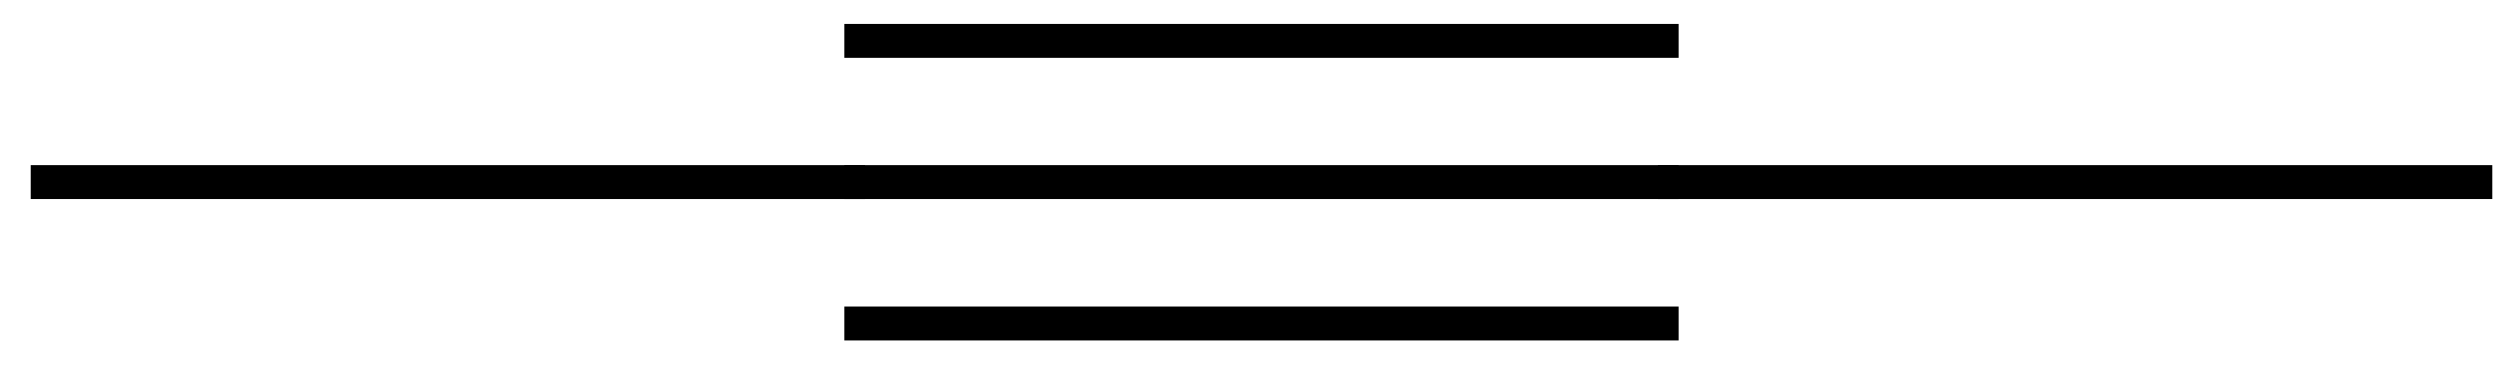
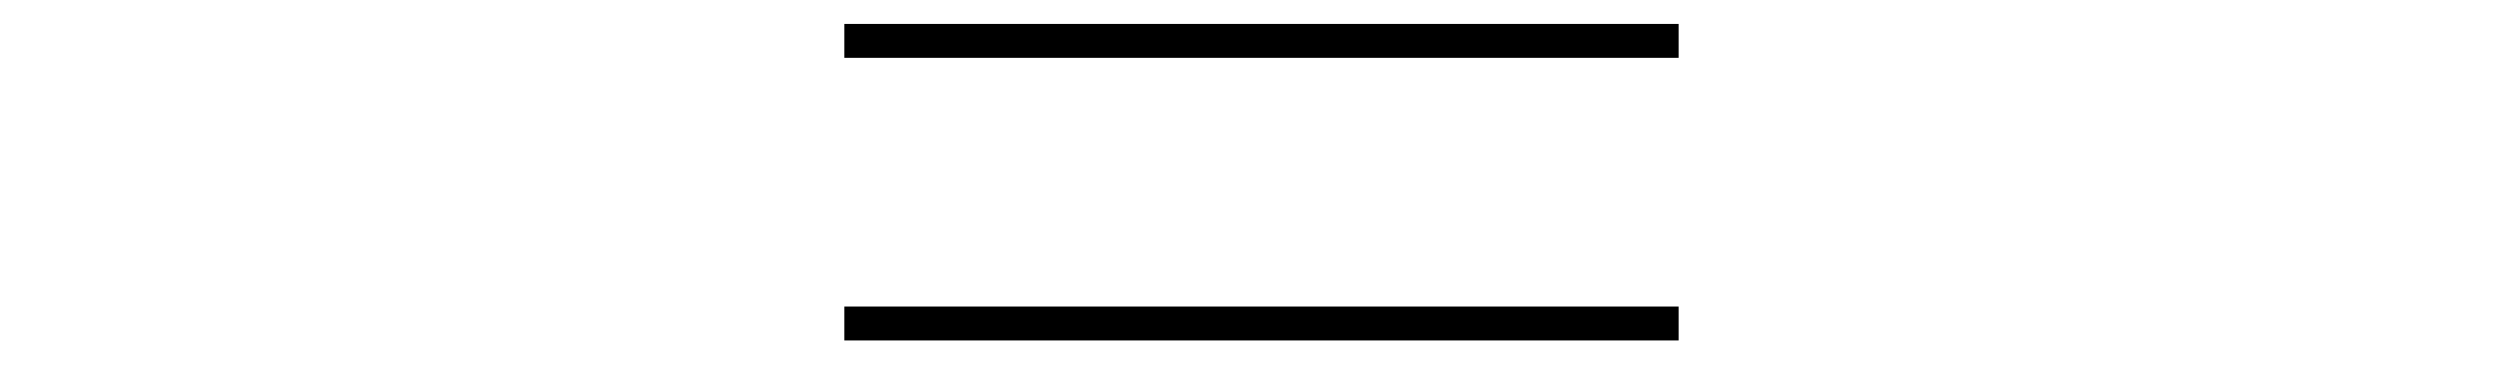
<svg xmlns="http://www.w3.org/2000/svg" width="48" height="7" viewBox="0 0 48 7">
-   <path fill="none" stroke-width="0.651" stroke-linecap="butt" stroke-linejoin="miter" stroke="rgb(0%, 0%, 0%)" stroke-opacity="1" stroke-miterlimit="10" d="M -0.2 0.002 L 15.819 0.002 " transform="matrix(1, 0, 0, -1, 0.79, 3.498)" />
-   <path fill="none" stroke-width="0.651" stroke-linecap="butt" stroke-linejoin="miter" stroke="rgb(0%, 0%, 0%)" stroke-opacity="1" stroke-miterlimit="10" d="M 15.421 0.002 L 31.44 0.002 " transform="matrix(1, 0, 0, -1, 0.79, 3.498)" />
  <path fill="none" stroke-width="0.651" stroke-linecap="butt" stroke-linejoin="miter" stroke="rgb(0%, 0%, 0%)" stroke-opacity="1" stroke-miterlimit="10" d="M 15.421 2.713 L 31.44 2.713 " transform="matrix(1, 0, 0, -1, 0.79, 3.498)" />
  <path fill="none" stroke-width="0.651" stroke-linecap="butt" stroke-linejoin="miter" stroke="rgb(0%, 0%, 0%)" stroke-opacity="1" stroke-miterlimit="10" d="M 15.421 -2.713 L 31.44 -2.713 " transform="matrix(1, 0, 0, -1, 0.79, 3.498)" />
-   <path fill="none" stroke-width="0.651" stroke-linecap="butt" stroke-linejoin="miter" stroke="rgb(0%, 0%, 0%)" stroke-opacity="1" stroke-miterlimit="10" d="M 31.042 0.002 L 47.062 0.002 " transform="matrix(1, 0, 0, -1, 0.79, 3.498)" />
</svg>